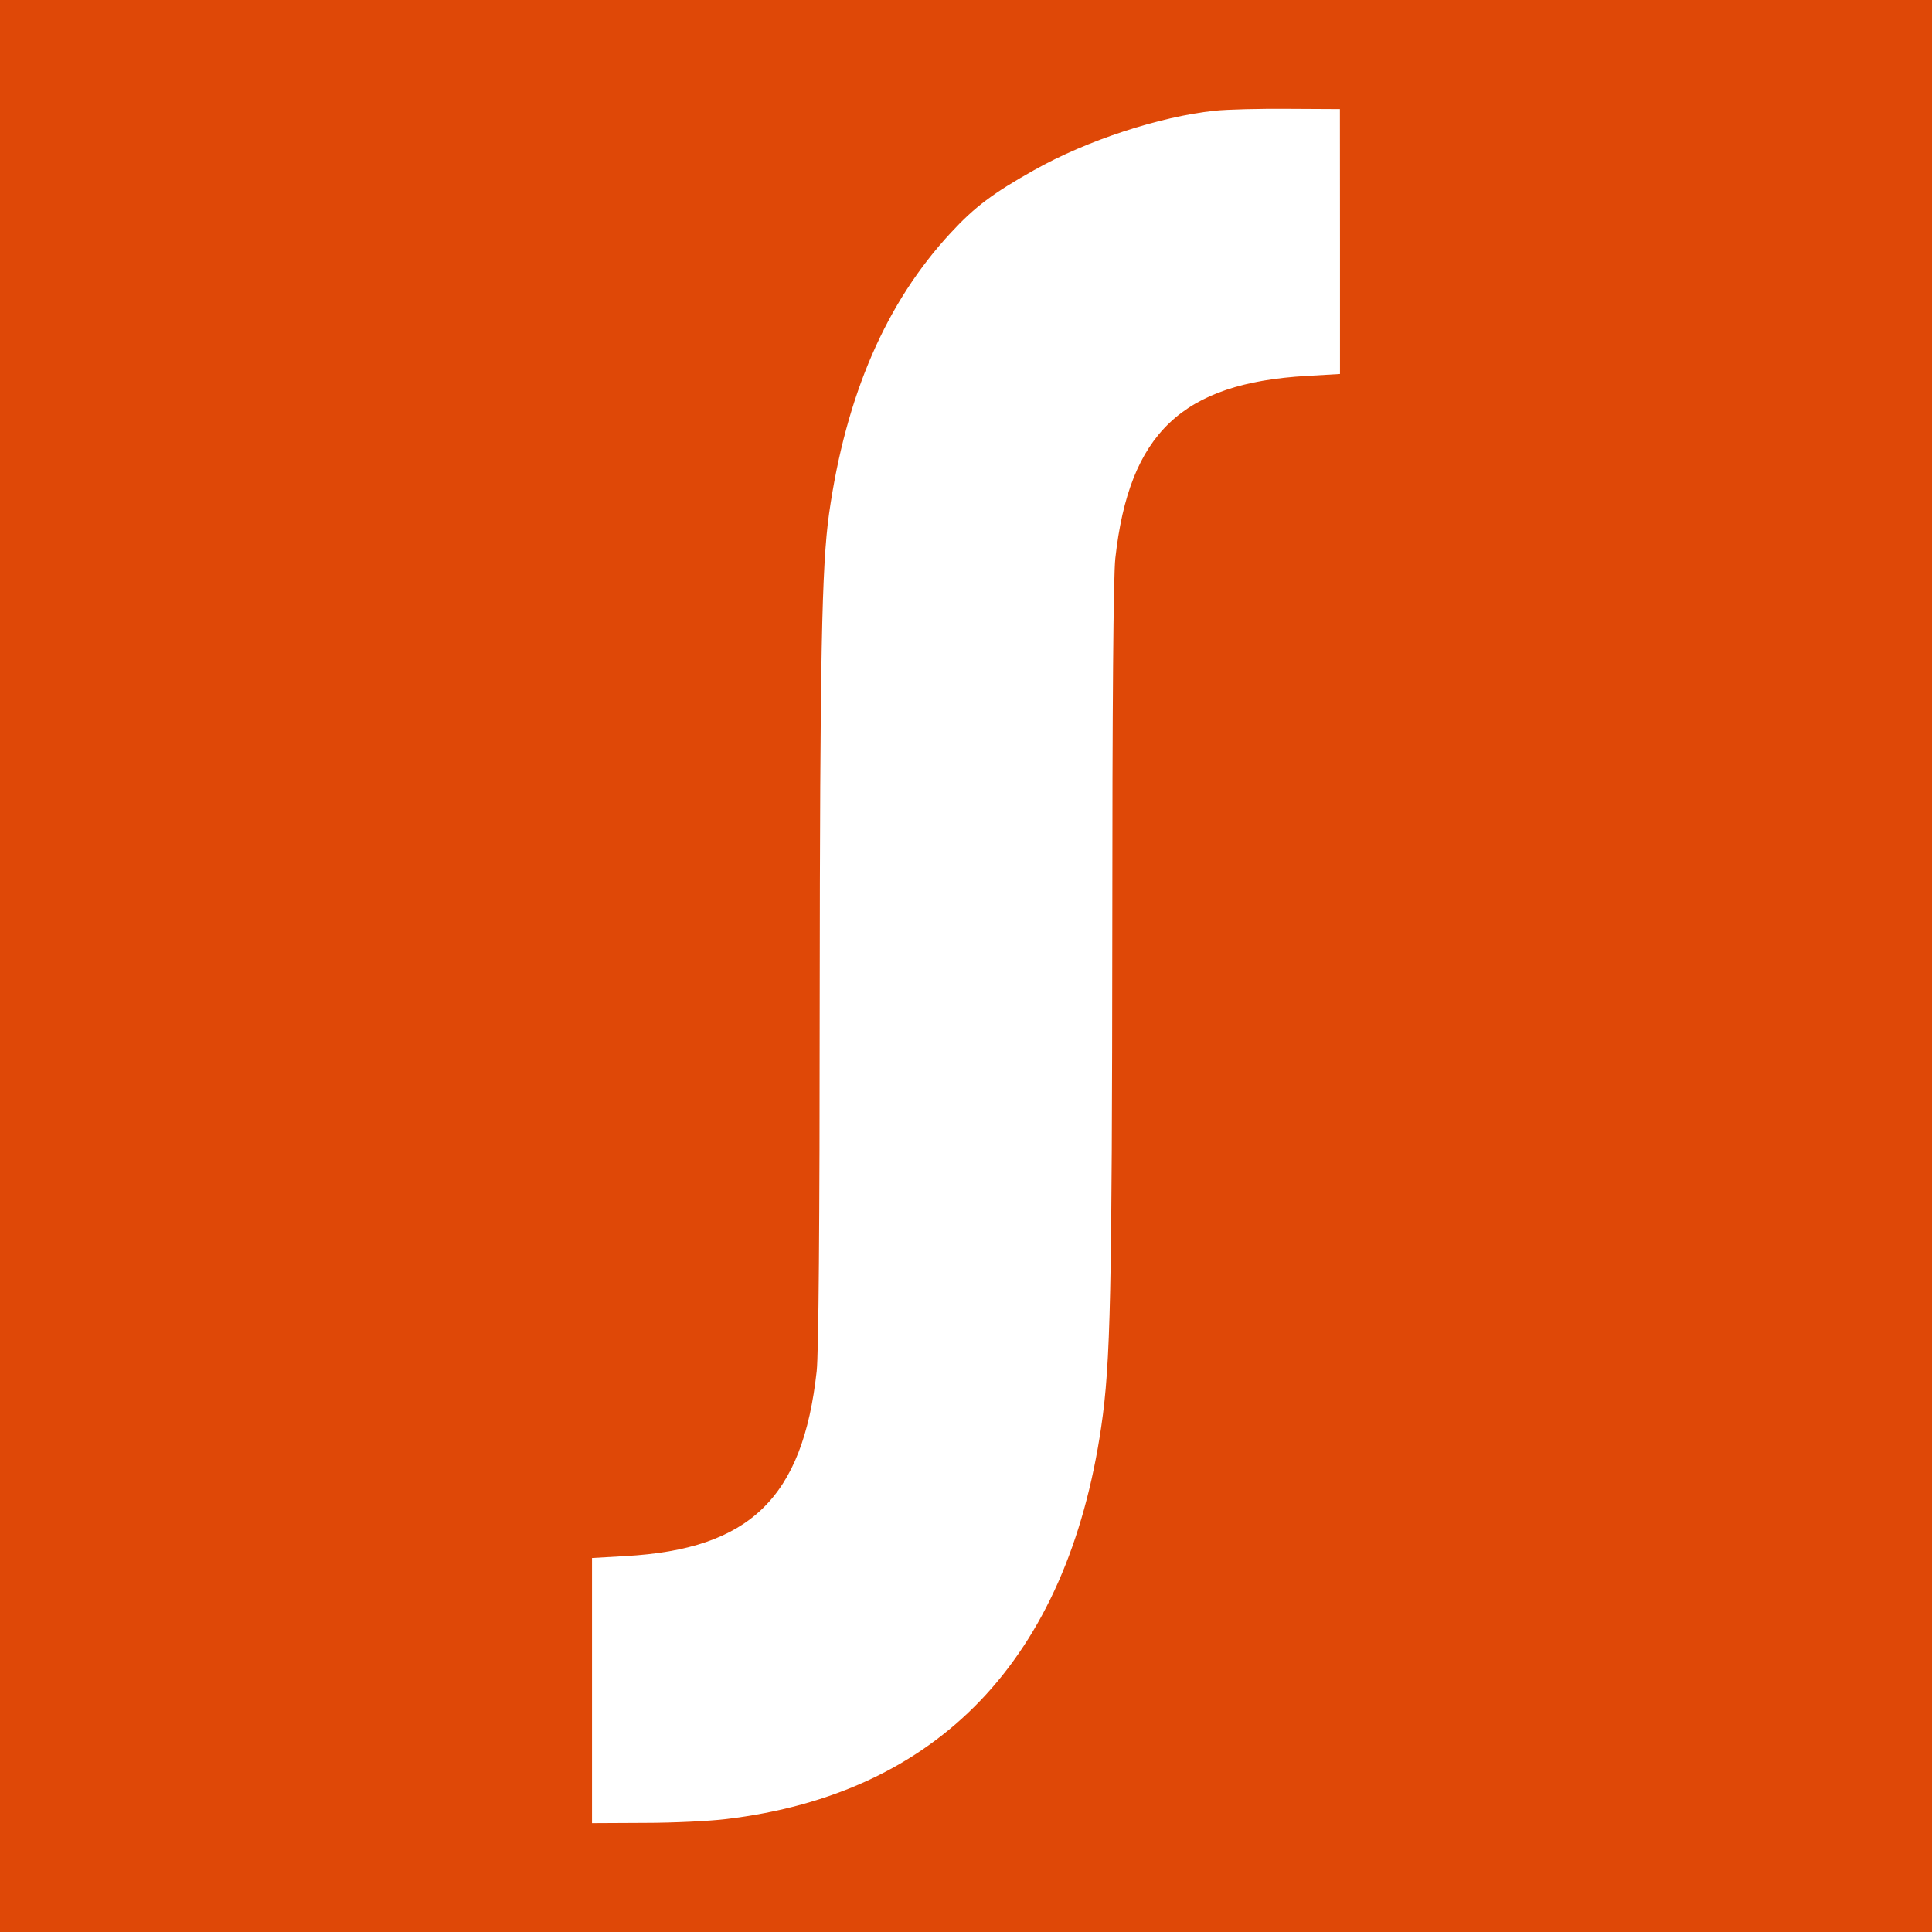
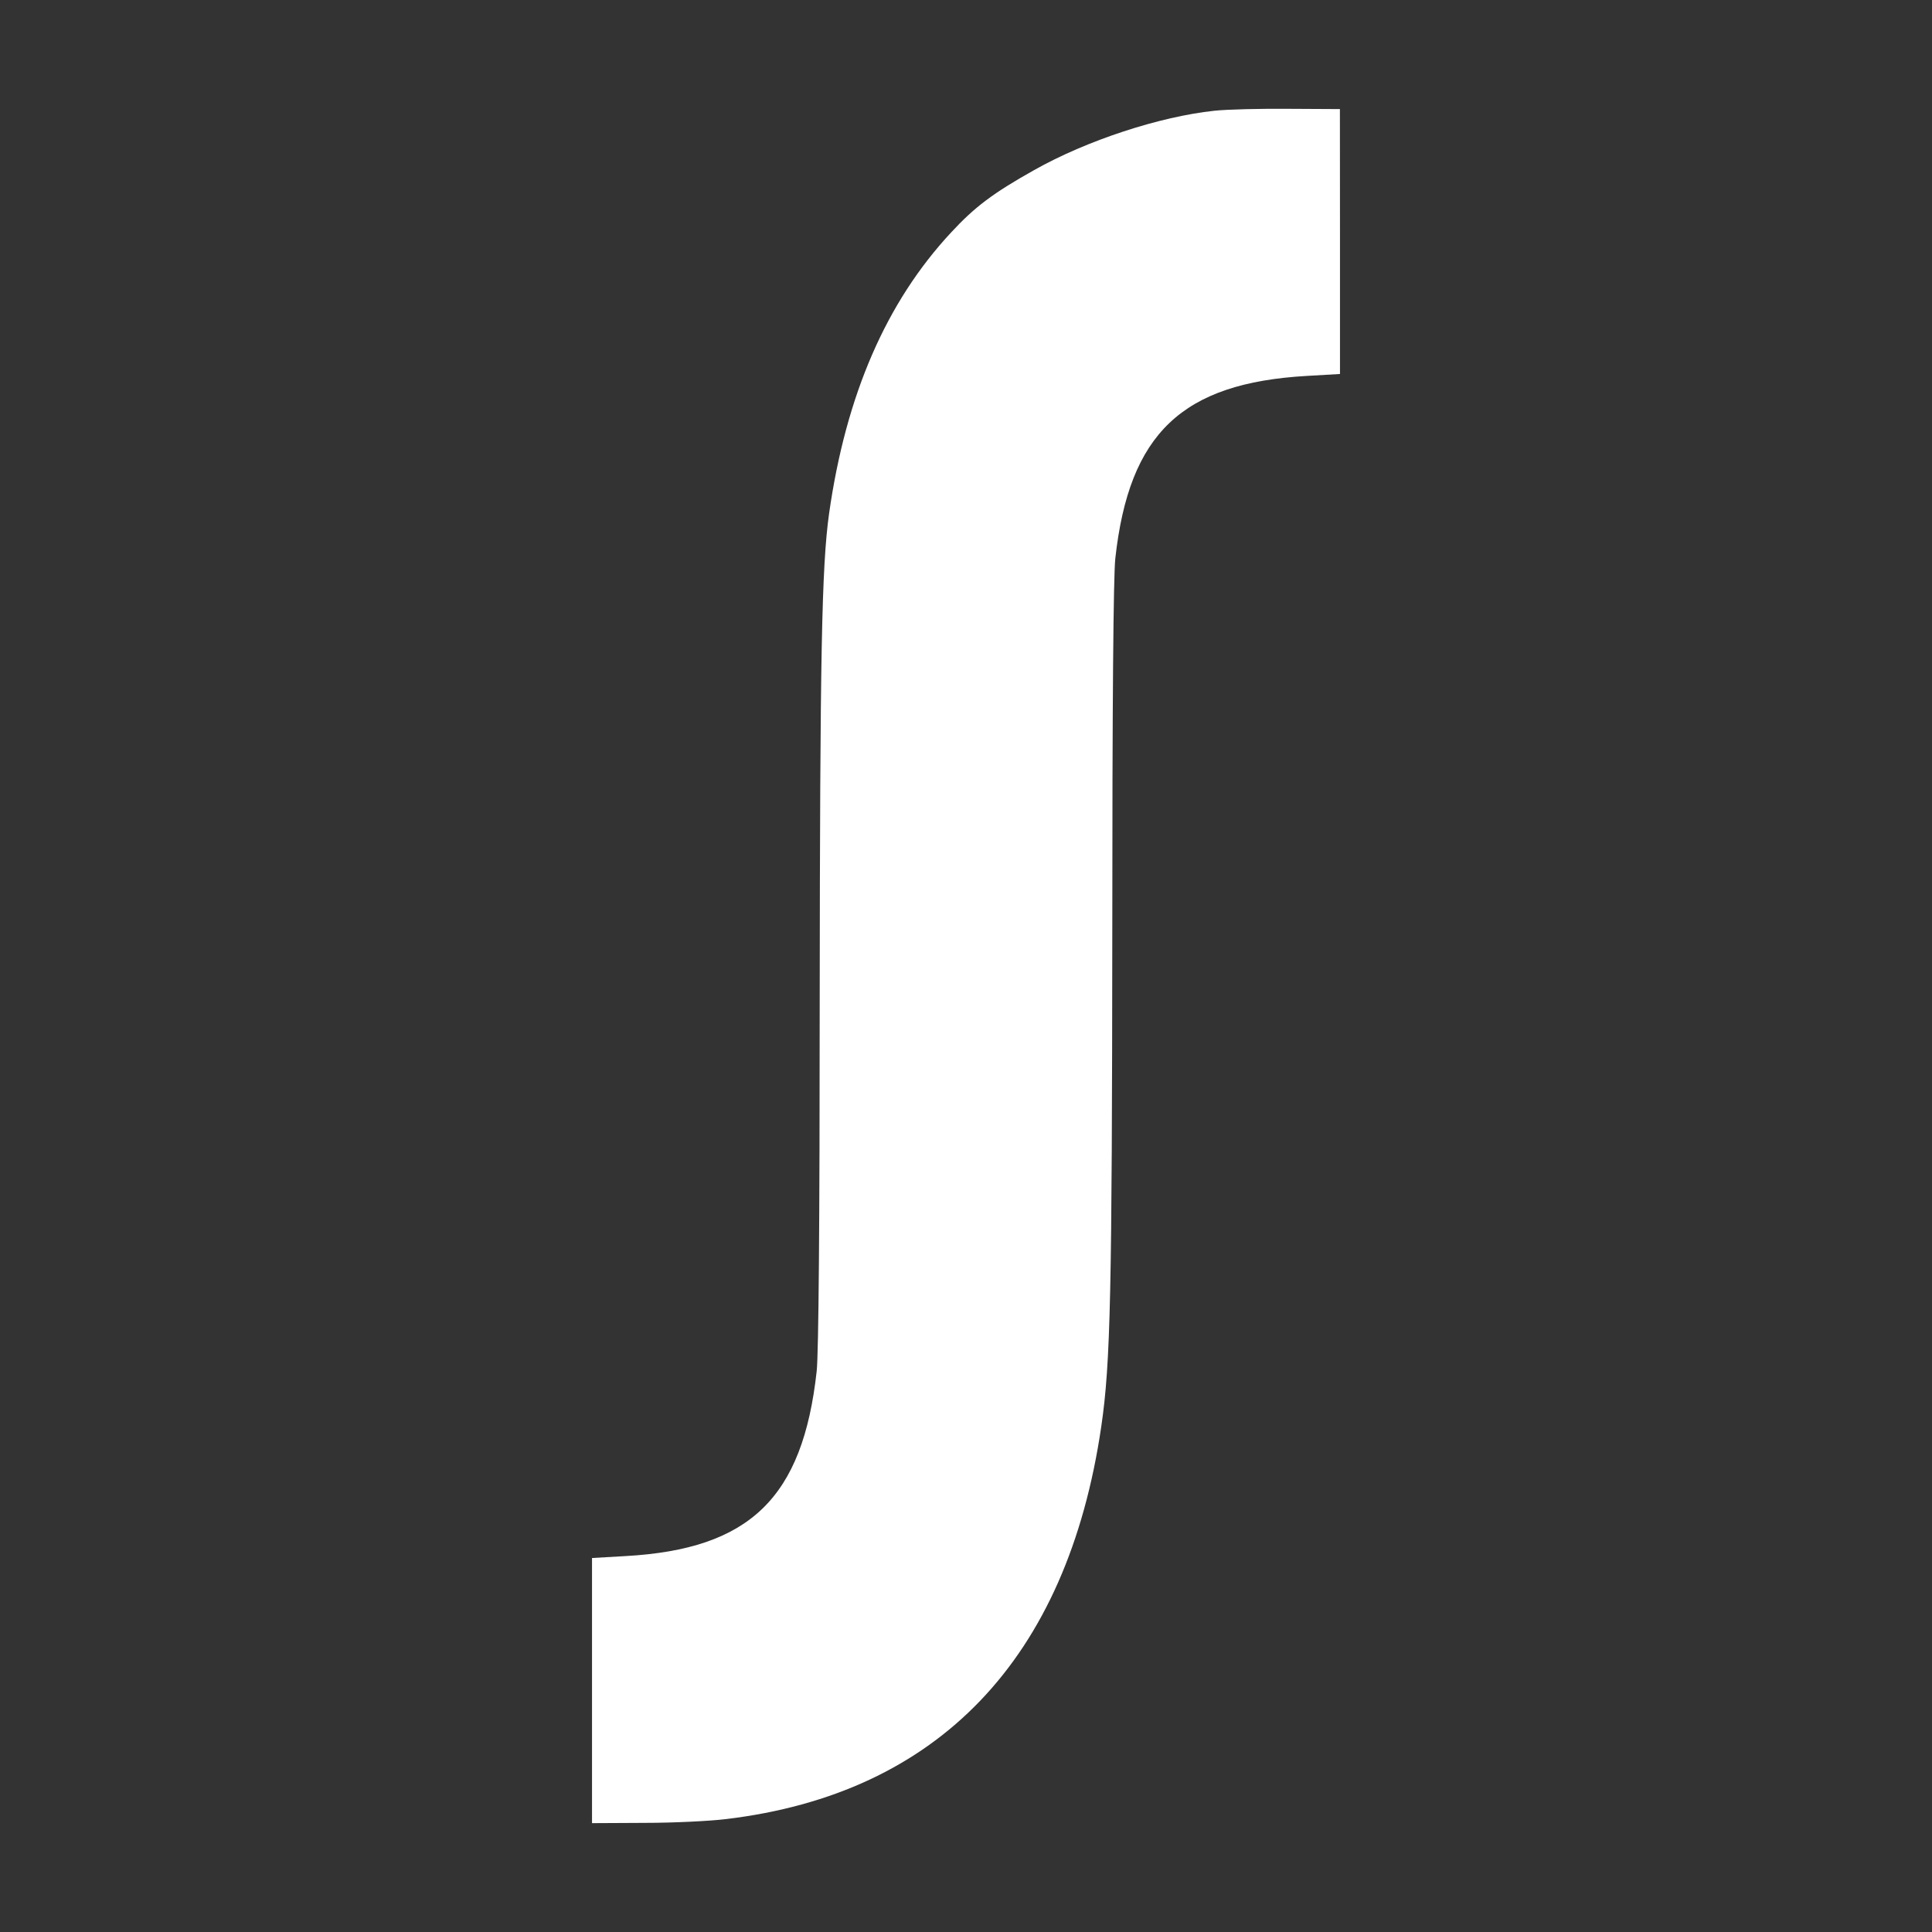
<svg xmlns="http://www.w3.org/2000/svg" id="Ebene_1" data-name="Ebene 1" viewBox="0 0 512 512">
  <rect x="0" y="0" width="512" height="512" fill="#333333" stroke="none" />
  <defs>
    <style>
      .cls-1 {
        fill: #df4807;
      }

      .cls-2 {
        fill: #fff;
      }
    </style>
  </defs>
  <g>
-     <path class="cls-1" d="M0,256V512H512V0H0Z" />
    <path class="cls-2" d="M355.11,64V99.11l-8.78.51c-33.06,1.9-47.1,15.21-50.76,48.35-.51,4.61-.8,38.32-.8,98.3-.08,96.18-.44,114.91-2.93,131.81-9,61.51-43.15,97.28-99.47,104-4.25.52-13.9,1-21.58,1l-13.9.07V412.89l8.85-.51c33-1.83,47-15.43,50.69-49,.51-4.6.8-39.27.8-98,.08-91.65.52-115.27,2.49-129.31,4.46-31.38,15.14-56,32.33-74.46,6.29-6.81,11.19-10.46,22-16.53,14-7.9,33.35-14.19,47.76-15.73,3.44-.37,12.29-.58,19.75-.51l13.53.07Z" />
  </g>
</svg>